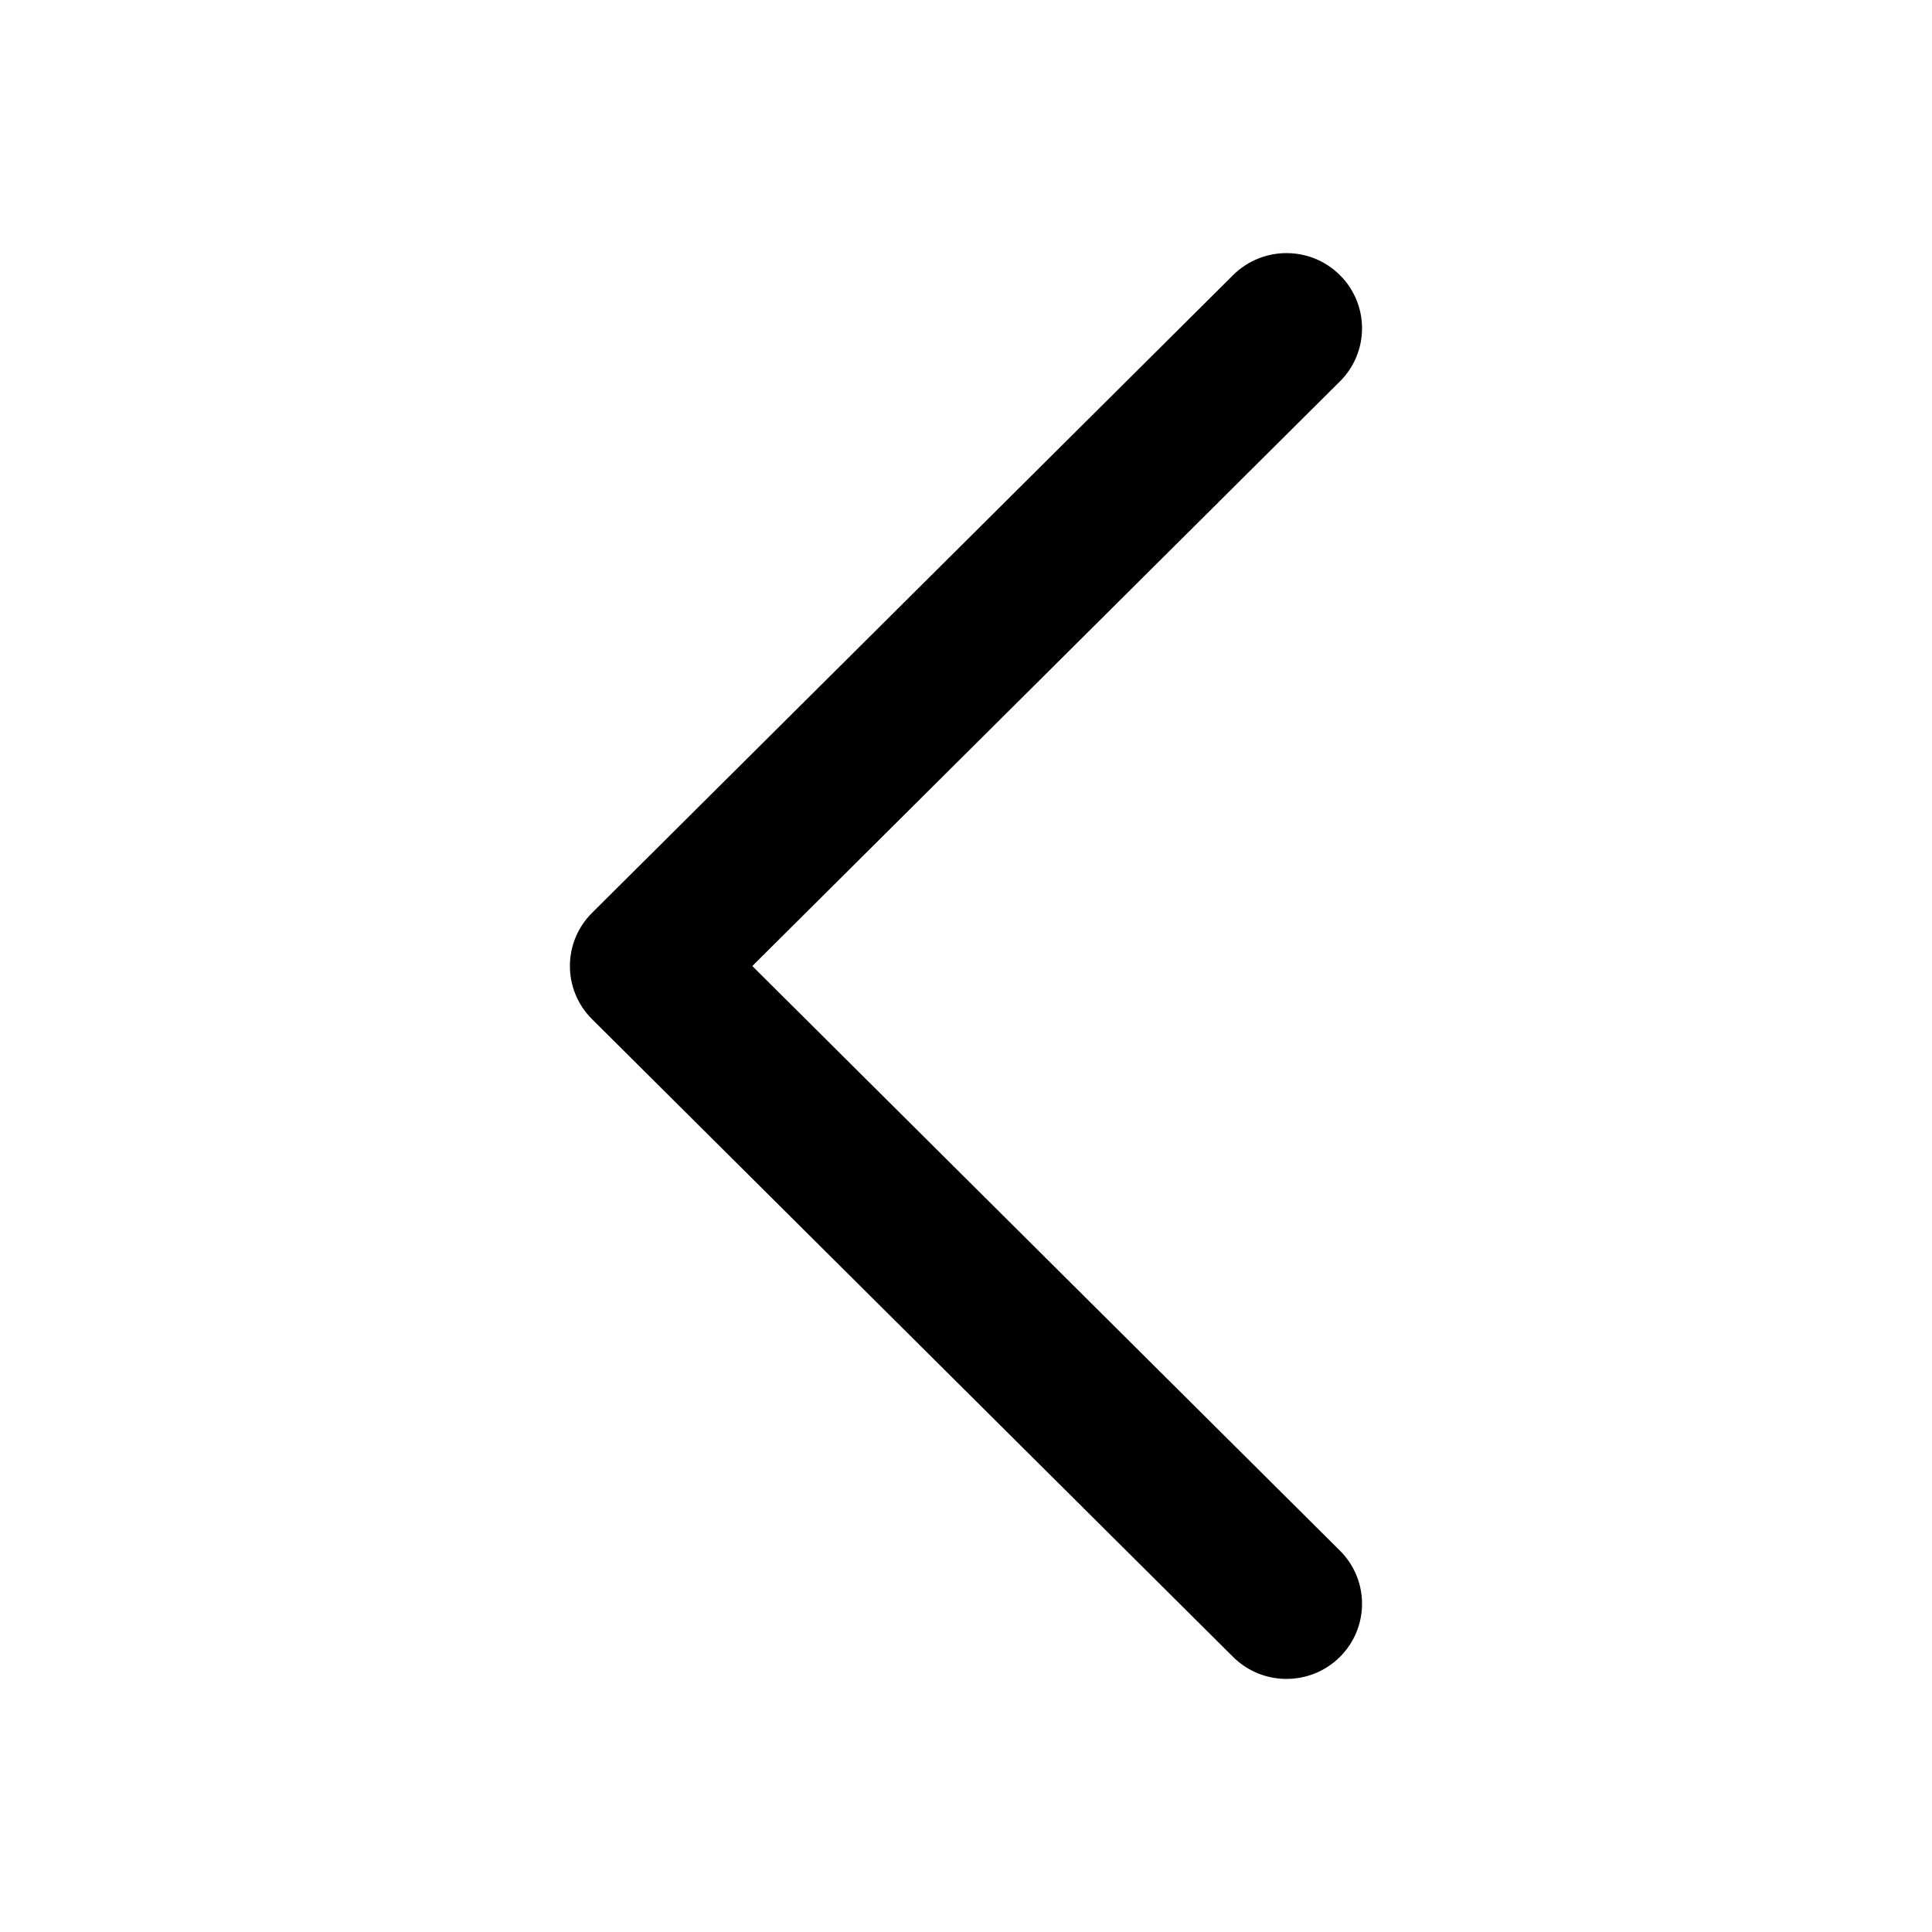
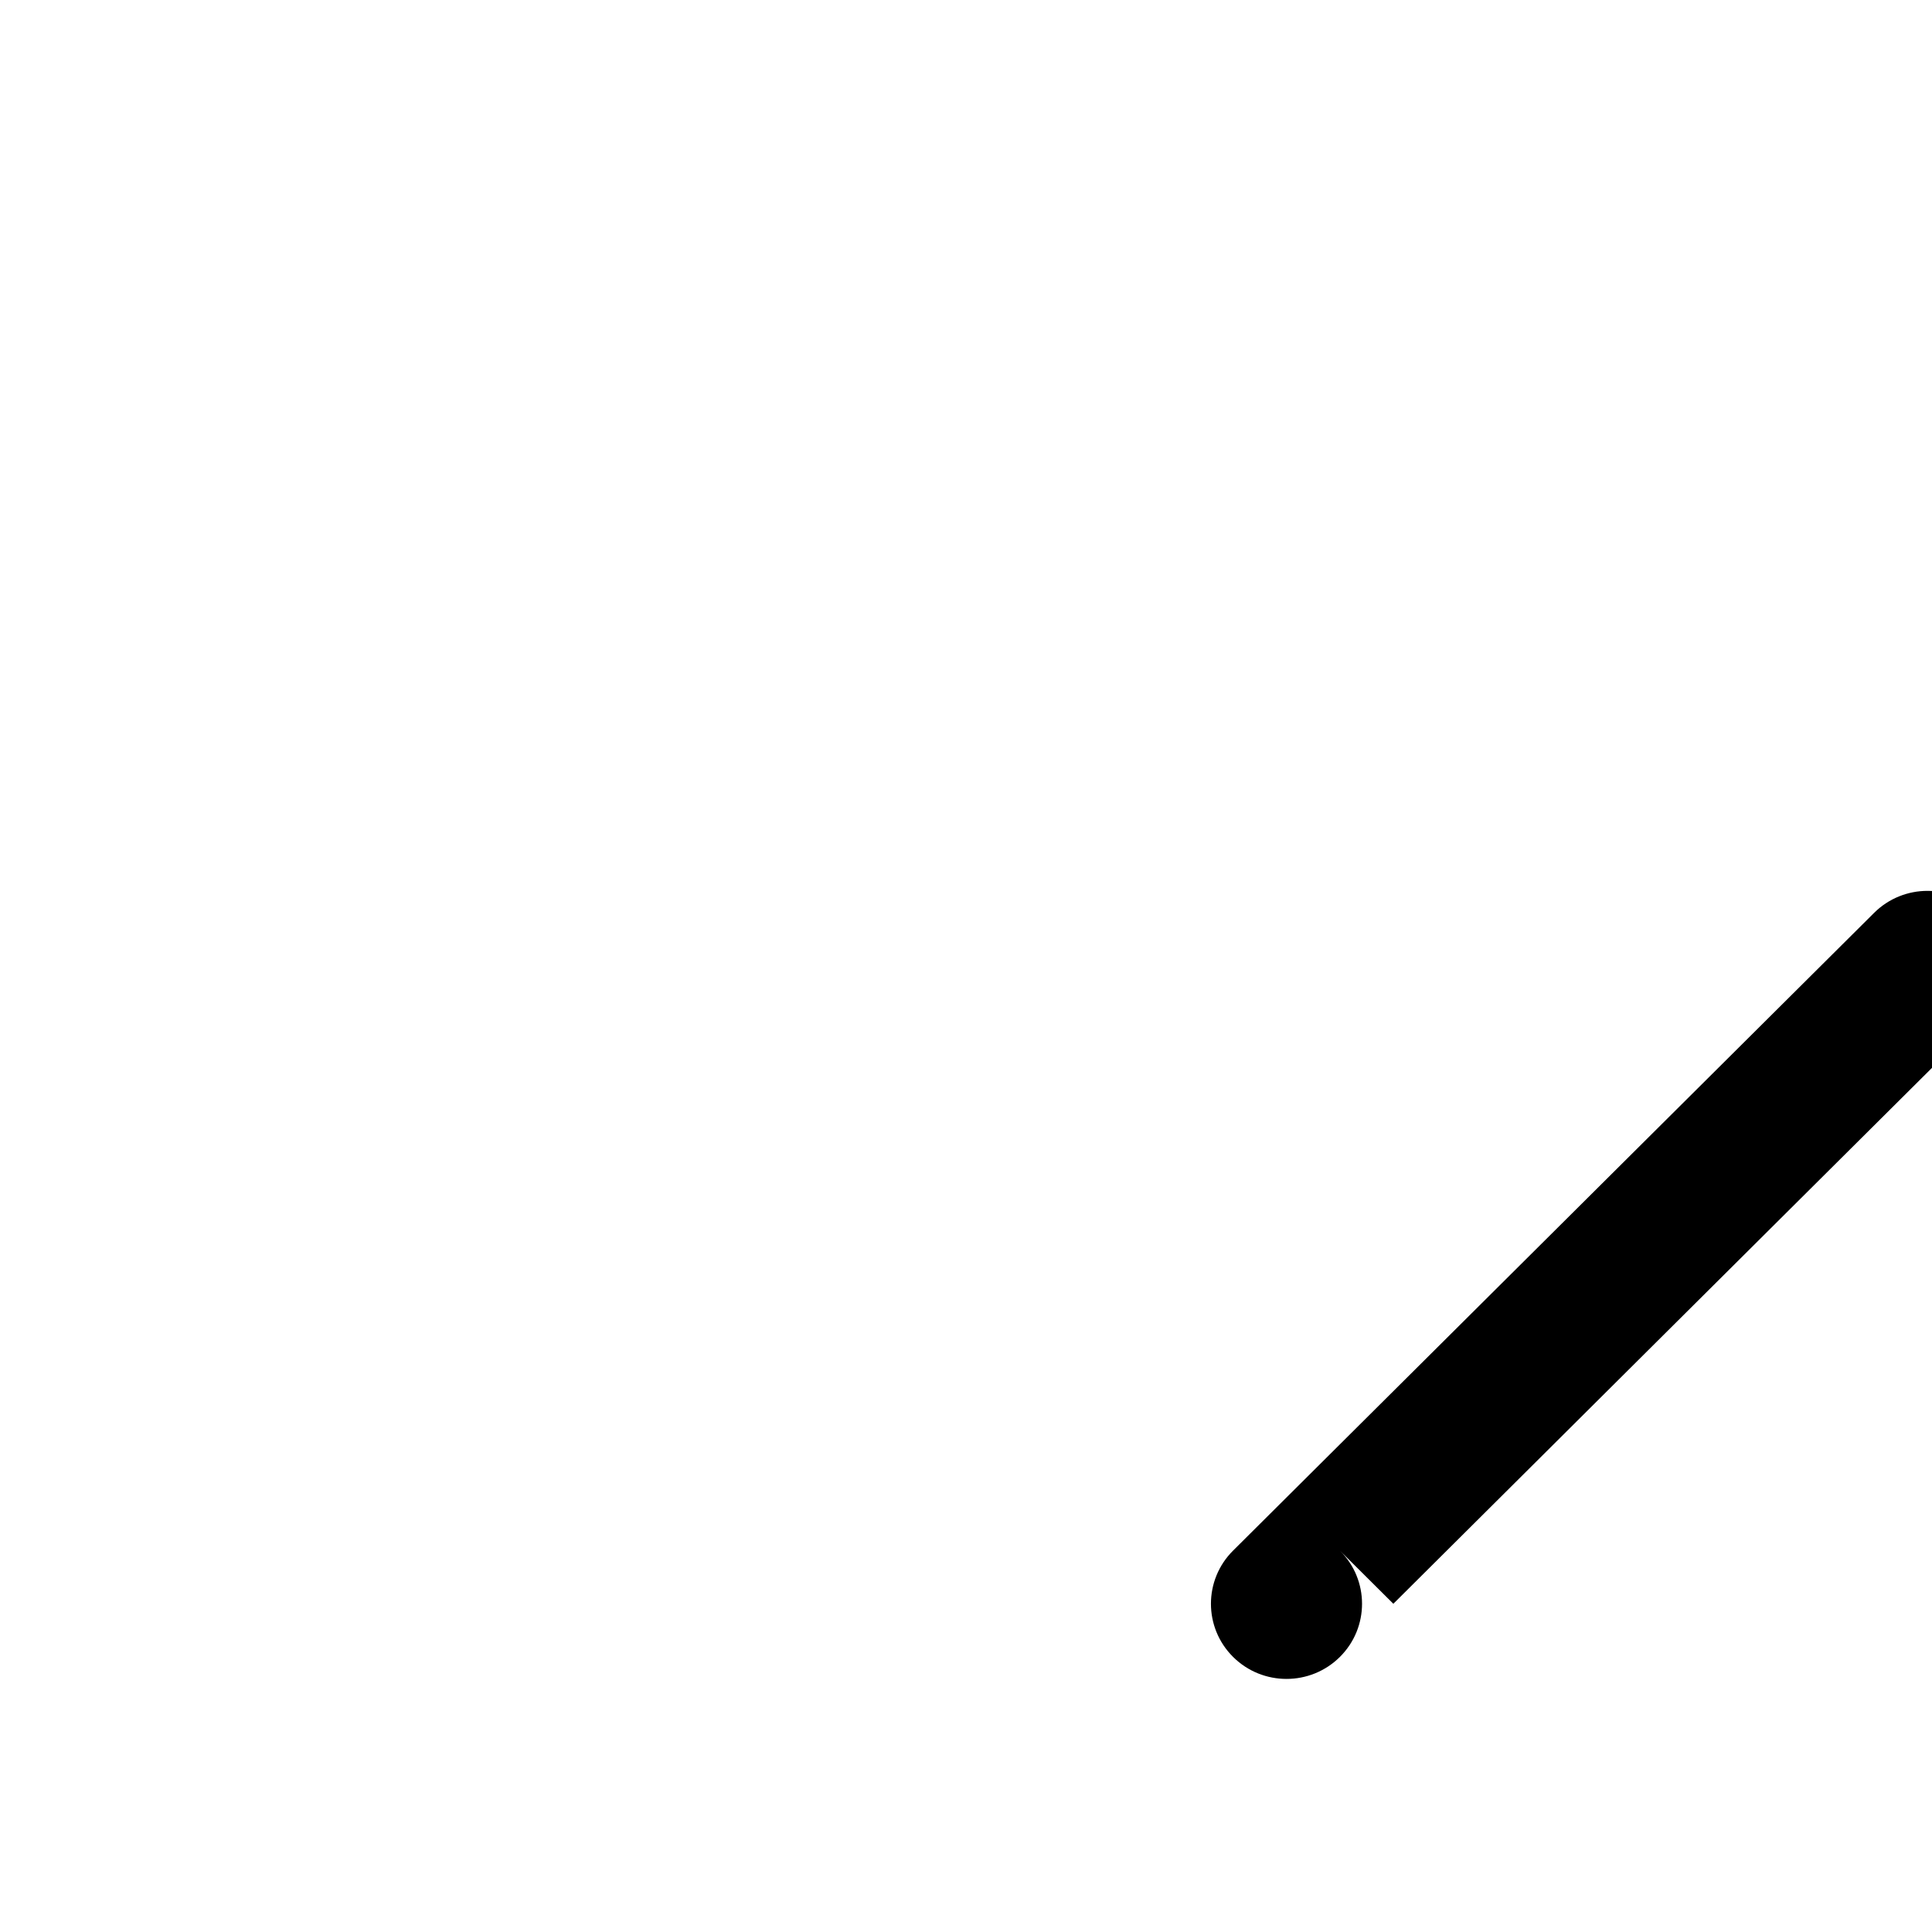
<svg xmlns="http://www.w3.org/2000/svg" fill="#000000" width="800px" height="800px" version="1.1" viewBox="144 144 512 512">
-   <path d="m499.09 554.93c7.82 7.777 7.82 20.391 0 28.168-7.816 7.777-20.492 7.777-28.312 0l-169.88-169.01c-7.82-7.777-7.82-20.391 0-28.168l169.88-169.01c7.82-7.777 20.496-7.777 28.312 0 7.82 7.781 7.82 20.391 0 28.168l-155.72 154.93z" />
+   <path d="m499.09 554.93c7.82 7.777 7.82 20.391 0 28.168-7.816 7.777-20.492 7.777-28.312 0c-7.82-7.777-7.82-20.391 0-28.168l169.88-169.01c7.82-7.777 20.496-7.777 28.312 0 7.82 7.781 7.82 20.391 0 28.168l-155.72 154.93z" />
</svg>